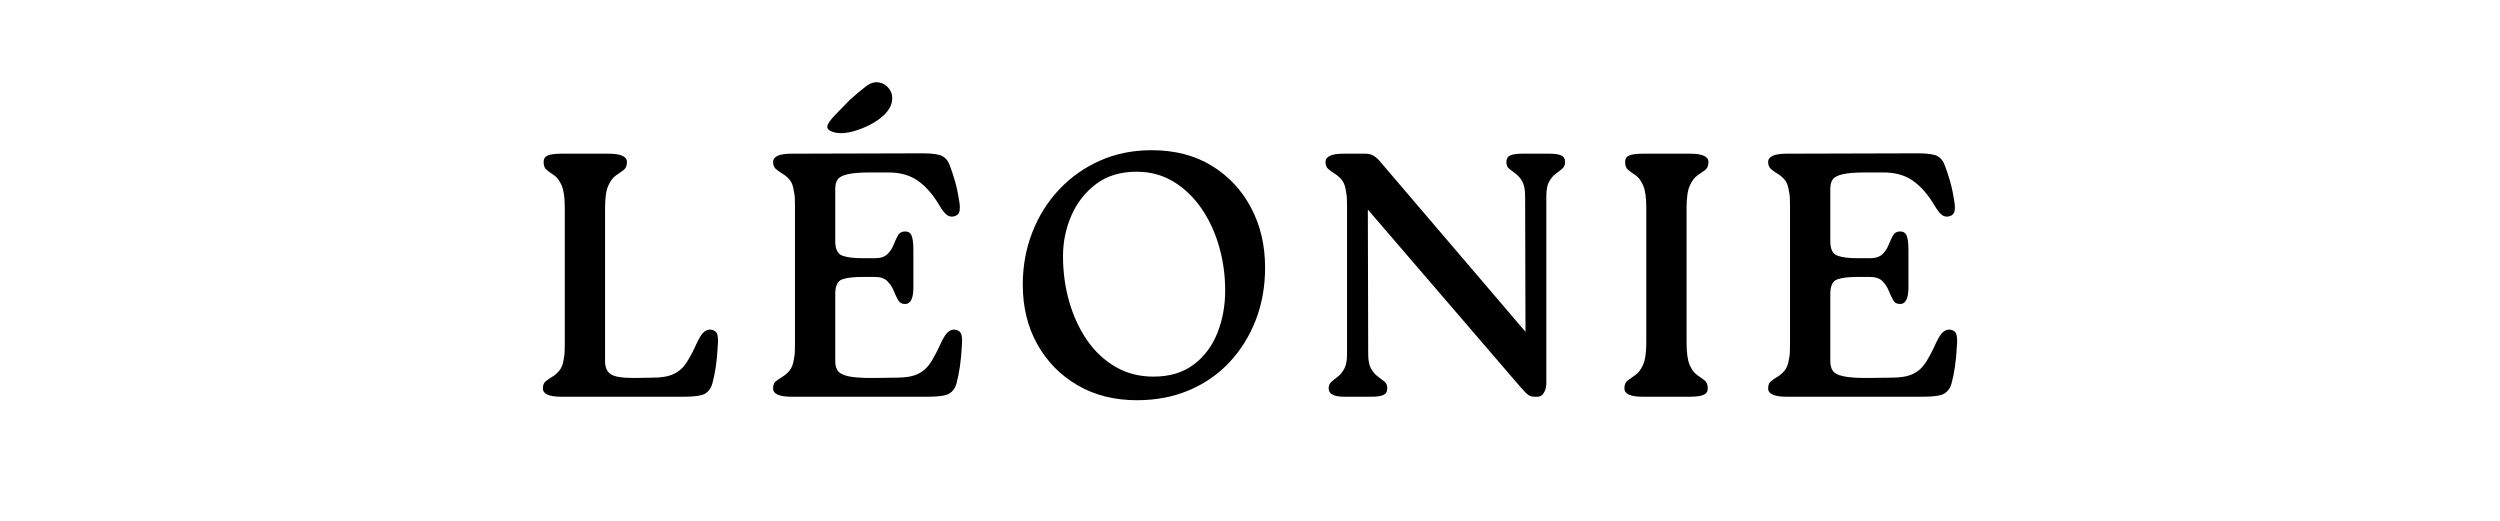
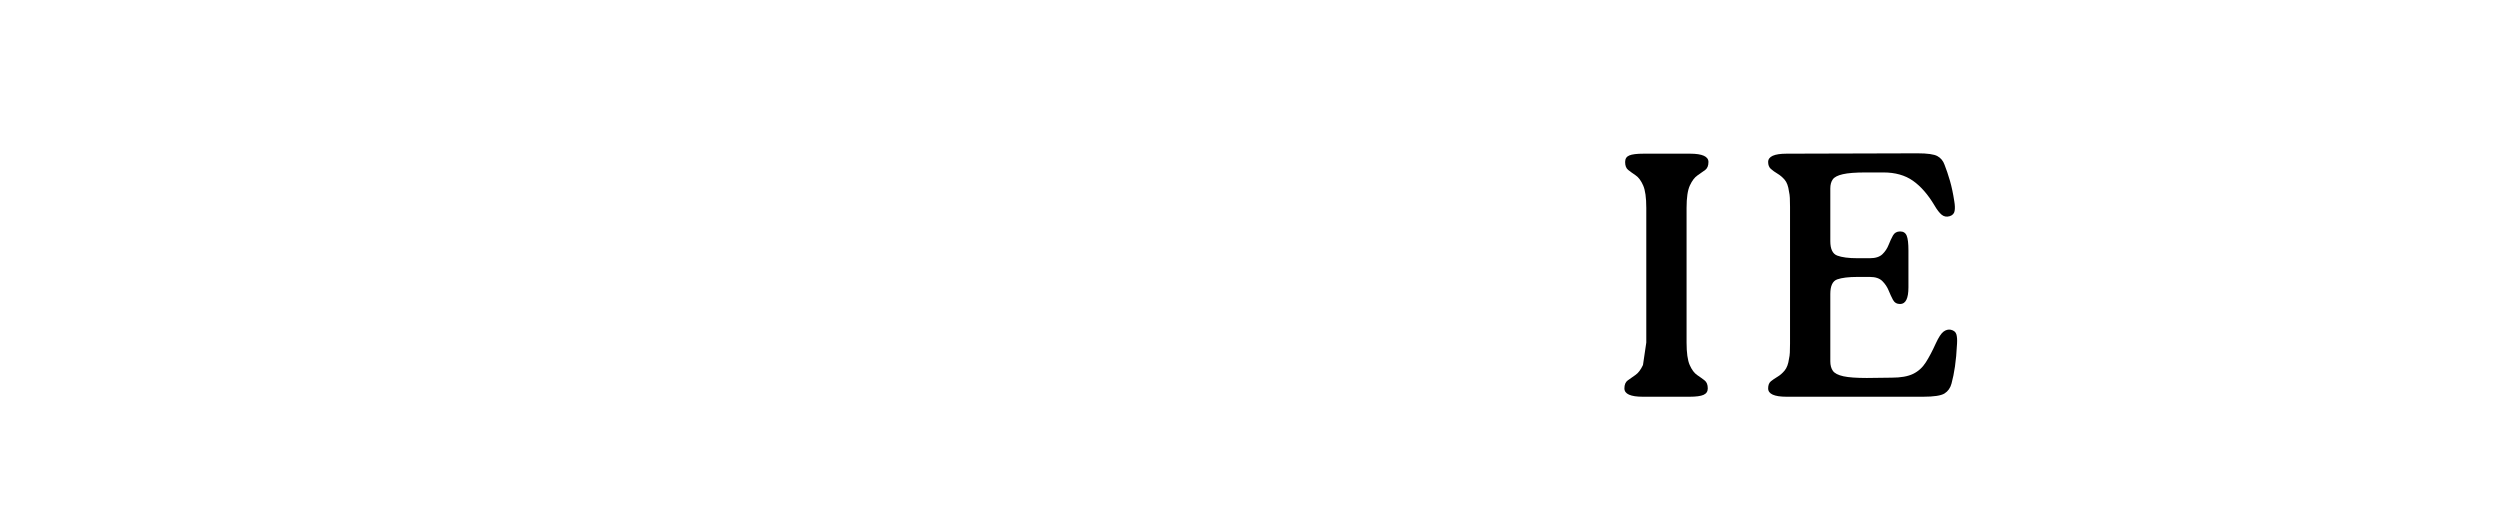
<svg xmlns="http://www.w3.org/2000/svg" version="1.2" preserveAspectRatio="xMidYMid meet" height="240" viewBox="0 0 864 180" zoomAndPan="magnify" width="1152">
  <defs />
  <g id="798511acef">
    <rect style="fill:#ffffff;fill-opacity:1;stroke:none;" height="180" y="0" width="864" x="0" />
    <rect style="fill:#ffffff;fill-opacity:1;stroke:none;" height="180" y="0" width="864" x="0" />
    <g style="fill:#000000;fill-opacity:1;">
      <g transform="translate(183.315, 137.113)">
-         <path d="M 62.641 -23.156 C 63.68 -22.914 64.32 -22.395 64.562 -21.594 C 64.801 -20.801 64.879 -19.723 64.797 -18.359 C 64.641 -15.242 64.398 -12.602 64.078 -10.438 C 63.754 -8.281 63.352 -6.32 62.875 -4.562 C 62.477 -3.039 61.68 -1.898 60.484 -1.141 C 59.285 -0.379 56.805 0 53.047 0 L 10.688 0 C 6.438 0 4.312 -0.957 4.312 -2.875 C 4.312 -4 4.629 -4.82 5.266 -5.344 C 5.91 -5.863 6.672 -6.383 7.547 -6.906 C 8.43 -7.426 9.254 -8.145 10.016 -9.062 C 10.773 -9.977 11.273 -11.316 11.516 -13.078 C 11.68 -13.797 11.781 -14.535 11.812 -15.297 C 11.852 -16.055 11.875 -17.078 11.875 -18.359 L 11.875 -65.281 C 11.875 -68.801 11.516 -71.379 10.797 -73.016 C 10.078 -74.66 9.219 -75.82 8.219 -76.5 C 7.219 -77.176 6.359 -77.797 5.641 -78.359 C 4.922 -78.922 4.562 -79.844 4.562 -81.125 C 4.562 -82.238 5.039 -82.992 6 -83.391 C 6.957 -83.797 8.598 -84 10.922 -84 L 27 -84 C 31.238 -84 33.359 -83.039 33.359 -81.125 C 33.359 -79.844 32.977 -78.922 32.219 -78.359 C 31.457 -77.797 30.578 -77.176 29.578 -76.5 C 28.578 -75.82 27.695 -74.66 26.938 -73.016 C 26.176 -71.379 25.797 -68.801 25.797 -65.281 L 25.797 -12.234 C 25.797 -10.234 26.414 -8.773 27.656 -7.859 C 28.895 -6.941 31.598 -6.484 35.766 -6.484 L 42.234 -6.594 C 45.359 -6.594 47.816 -7.031 49.609 -7.906 C 51.41 -8.789 52.875 -10.113 54 -11.875 C 55.125 -13.633 56.285 -15.836 57.484 -18.484 C 58.441 -20.555 59.316 -21.895 60.109 -22.5 C 60.91 -23.102 61.754 -23.32 62.641 -23.156 Z M 62.641 -23.156" style="stroke:none" />
-       </g>
+         </g>
    </g>
    <g style="fill:#000000;fill-opacity:1;">
      <g transform="translate(262.868, 137.113)">
-         <path d="M 26.281 -91.203 C 25.32 -91.359 24.52 -91.633 23.875 -92.031 C 23.238 -92.438 22.961 -92.922 23.047 -93.484 C 23.203 -94.359 24.117 -95.676 25.797 -97.438 C 27.473 -99.195 29.191 -100.957 30.953 -102.719 C 33.035 -104.562 34.859 -106.082 36.422 -107.281 C 37.984 -108.477 39.523 -108.914 41.047 -108.594 C 42.398 -108.352 43.535 -107.613 44.453 -106.375 C 45.379 -105.133 45.68 -103.676 45.359 -102 C 45.117 -100.477 44.297 -99.016 42.891 -97.609 C 41.492 -96.211 39.773 -94.992 37.734 -93.953 C 35.703 -92.922 33.664 -92.145 31.625 -91.625 C 29.582 -91.102 27.801 -90.961 26.281 -91.203 Z M 67.438 -23.156 C 68.477 -22.914 69.117 -22.395 69.359 -21.594 C 69.598 -20.801 69.676 -19.723 69.594 -18.359 C 69.438 -15.242 69.195 -12.602 68.875 -10.438 C 68.562 -8.281 68.164 -6.32 67.688 -4.562 C 67.281 -3.039 66.477 -1.898 65.281 -1.141 C 64.082 -0.379 61.602 0 57.844 0 L 10.688 0 C 6.438 0 4.312 -0.957 4.312 -2.875 C 4.312 -4 4.629 -4.82 5.266 -5.344 C 5.91 -5.863 6.672 -6.383 7.547 -6.906 C 8.43 -7.426 9.254 -8.145 10.016 -9.062 C 10.773 -9.977 11.273 -11.316 11.516 -13.078 C 11.68 -13.797 11.781 -14.535 11.812 -15.297 C 11.852 -16.055 11.875 -17.078 11.875 -18.359 L 11.875 -65.641 C 11.875 -66.922 11.852 -67.941 11.812 -68.703 C 11.781 -69.461 11.68 -70.203 11.516 -70.922 C 11.273 -72.766 10.773 -74.125 10.016 -75 C 9.254 -75.875 8.43 -76.57 7.547 -77.094 C 6.672 -77.613 5.91 -78.156 5.266 -78.719 C 4.629 -79.281 4.312 -80.082 4.312 -81.125 C 4.312 -83.039 6.438 -84 10.688 -84 L 55.922 -84.125 C 59.359 -84.125 61.656 -83.801 62.812 -83.156 C 63.977 -82.52 64.801 -81.52 65.281 -80.156 C 65.914 -78.562 66.535 -76.723 67.141 -74.641 C 67.742 -72.555 68.242 -70.195 68.641 -67.562 C 68.879 -66.195 68.914 -65.07 68.75 -64.188 C 68.594 -63.312 68.035 -62.719 67.078 -62.406 C 66.035 -62.082 65.113 -62.238 64.312 -62.875 C 63.52 -63.52 62.68 -64.602 61.797 -66.125 C 59.555 -69.883 57.078 -72.723 54.359 -74.641 C 51.641 -76.555 48.238 -77.516 44.156 -77.516 L 38.047 -77.516 C 34.523 -77.516 31.883 -77.312 30.125 -76.906 C 28.363 -76.508 27.203 -75.91 26.641 -75.109 C 26.078 -74.316 25.797 -73.281 25.797 -72 L 25.797 -53.766 C 25.797 -51.047 26.594 -49.383 28.188 -48.781 C 29.789 -48.176 32.113 -47.875 35.156 -47.875 L 39.484 -47.875 C 41.398 -47.875 42.836 -48.332 43.797 -49.25 C 44.754 -50.176 45.473 -51.258 45.953 -52.5 C 46.441 -53.738 46.941 -54.816 47.453 -55.734 C 47.973 -56.66 48.797 -57.125 49.922 -57.125 C 51.035 -57.125 51.789 -56.641 52.188 -55.672 C 52.594 -54.711 52.797 -52.992 52.797 -50.516 L 52.797 -37.797 C 52.797 -33.961 51.836 -32.047 49.922 -32.047 C 48.797 -32.047 47.973 -32.523 47.453 -33.484 C 46.941 -34.441 46.441 -35.52 45.953 -36.719 C 45.473 -37.914 44.754 -38.992 43.797 -39.953 C 42.836 -40.922 41.398 -41.406 39.484 -41.406 L 35.156 -41.406 C 32.113 -41.406 29.789 -41.125 28.188 -40.562 C 26.594 -40 25.797 -38.316 25.797 -35.516 L 25.797 -12.234 C 25.797 -10.879 26.094 -9.781 26.688 -8.938 C 27.289 -8.102 28.492 -7.484 30.297 -7.078 C 32.098 -6.68 34.801 -6.484 38.406 -6.484 L 47.047 -6.594 C 50.16 -6.594 52.617 -7.031 54.422 -7.906 C 56.223 -8.789 57.68 -10.113 58.797 -11.875 C 59.922 -13.633 61.082 -15.836 62.281 -18.484 C 63.238 -20.555 64.117 -21.895 64.922 -22.5 C 65.723 -23.102 66.562 -23.32 67.438 -23.156 Z M 67.438 -23.156" style="stroke:none" />
-       </g>
+         </g>
    </g>
    <g style="fill:#000000;fill-opacity:1;">
      <g transform="translate(348.781, 137.113)">
-         <path d="M 44.156 1.203 C 36.395 1.203 29.555 -0.516 23.641 -3.953 C 17.723 -7.398 13.082 -12.125 9.719 -18.125 C 6.363 -24.125 4.688 -31.004 4.688 -38.766 C 4.688 -45.16 5.785 -51.176 7.984 -56.812 C 10.18 -62.457 13.281 -67.398 17.281 -71.641 C 21.281 -75.879 25.977 -79.195 31.375 -81.594 C 36.781 -84 42.723 -85.203 49.203 -85.203 C 57.203 -85.203 64.117 -83.422 69.953 -79.859 C 75.797 -76.297 80.336 -71.453 83.578 -65.328 C 86.816 -59.211 88.438 -52.316 88.438 -44.641 C 88.438 -38.078 87.352 -32.016 85.188 -26.453 C 83.031 -20.898 79.992 -16.039 76.078 -11.875 C 72.16 -7.719 67.5 -4.5 62.094 -2.219 C 56.695 0.062 50.719 1.203 44.156 1.203 Z M 49.797 -6.953 C 55.398 -6.953 60.039 -8.332 63.719 -11.094 C 67.395 -13.852 70.133 -17.492 71.938 -22.016 C 73.738 -26.535 74.641 -31.438 74.641 -36.719 C 74.641 -42 73.938 -47.078 72.531 -51.953 C 71.133 -56.836 69.098 -61.219 66.422 -65.094 C 63.742 -68.977 60.523 -72.062 56.766 -74.344 C 53.004 -76.625 48.766 -77.766 44.047 -77.766 C 38.441 -77.766 33.758 -76.344 30 -73.5 C 26.238 -70.656 23.395 -67.016 21.469 -62.578 C 19.551 -58.141 18.594 -53.477 18.594 -48.594 C 18.594 -43.07 19.312 -37.812 20.75 -32.812 C 22.195 -27.812 24.258 -23.375 26.938 -19.5 C 29.613 -15.625 32.891 -12.562 36.766 -10.312 C 40.648 -8.07 44.992 -6.953 49.797 -6.953 Z M 49.797 -6.953" style="stroke:none" />
-       </g>
+         </g>
    </g>
    <g style="fill:#000000;fill-opacity:1;">
      <g transform="translate(454.132, 137.113)">
-         <path d="M 72 -84 L 81.234 -84 C 83.16 -84 84.562 -83.797 85.438 -83.391 C 86.32 -82.992 86.766 -82.238 86.766 -81.125 C 86.766 -80.164 86.441 -79.406 85.797 -78.844 C 85.16 -78.281 84.398 -77.676 83.516 -77.031 C 82.641 -76.395 81.879 -75.492 81.234 -74.328 C 80.598 -73.172 80.281 -71.473 80.281 -69.234 L 80.281 -4.688 C 80.281 -3.406 80 -2.301 79.438 -1.375 C 78.875 -0.457 78.156 0 77.281 0 L 76.203 0 C 75.398 0 74.695 -0.195 74.094 -0.594 C 73.5 -1 72.68 -1.801 71.641 -3 L 18.594 -64.688 L 18.719 -14.766 C 18.719 -12.523 19.055 -10.82 19.734 -9.656 C 20.422 -8.5 21.203 -7.598 22.078 -6.953 C 22.961 -6.316 23.723 -5.738 24.359 -5.219 C 24.992 -4.695 25.312 -3.914 25.312 -2.875 C 25.312 -1.758 24.852 -1 23.938 -0.594 C 23.02 -0.195 21.641 0 19.797 0 L 10.438 0 C 6.844 0 5.047 -0.957 5.047 -2.875 C 5.047 -3.832 5.363 -4.594 6 -5.156 C 6.633 -5.719 7.375 -6.316 8.219 -6.953 C 9.062 -7.598 9.801 -8.5 10.438 -9.656 C 11.082 -10.82 11.406 -12.523 11.406 -14.766 L 11.406 -65.641 C 11.406 -66.922 11.383 -67.941 11.344 -68.703 C 11.301 -69.461 11.203 -70.203 11.047 -70.922 C 10.805 -72.766 10.305 -74.125 9.547 -75 C 8.785 -75.875 7.984 -76.57 7.141 -77.094 C 6.297 -77.613 5.551 -78.156 4.906 -78.719 C 4.27 -79.281 3.953 -80.082 3.953 -81.125 C 3.953 -83.039 6.035 -84 10.203 -84 L 17.766 -84 C 18.797 -84 19.672 -83.797 20.391 -83.391 C 21.117 -82.992 21.844 -82.395 22.562 -81.594 L 73.078 -22.438 L 72.953 -69.234 C 72.953 -71.473 72.633 -73.172 72 -74.328 C 71.363 -75.492 70.602 -76.395 69.719 -77.031 C 68.844 -77.676 68.082 -78.258 67.438 -78.781 C 66.801 -79.301 66.484 -80.082 66.484 -81.125 C 66.484 -82.238 66.922 -82.992 67.797 -83.391 C 68.68 -83.797 70.082 -84 72 -84 Z M 72 -84" style="stroke:none" />
-       </g>
+         </g>
    </g>
    <g style="fill:#000000;fill-opacity:1;">
      <g transform="translate(557.082, 137.113)">
-         <path d="M 11.875 -18.719 L 11.875 -65.281 C 11.875 -68.801 11.516 -71.379 10.797 -73.016 C 10.078 -74.66 9.219 -75.82 8.219 -76.5 C 7.219 -77.176 6.359 -77.797 5.641 -78.359 C 4.922 -78.922 4.562 -79.844 4.562 -81.125 C 4.562 -82.238 5.039 -82.992 6 -83.391 C 6.957 -83.797 8.598 -84 10.922 -84 L 27 -84 C 31.238 -84 33.359 -83.039 33.359 -81.125 C 33.359 -79.844 32.977 -78.922 32.219 -78.359 C 31.457 -77.797 30.578 -77.176 29.578 -76.5 C 28.578 -75.82 27.695 -74.66 26.938 -73.016 C 26.176 -71.379 25.797 -68.801 25.797 -65.281 L 25.797 -18.719 C 25.797 -15.195 26.156 -12.613 26.875 -10.969 C 27.594 -9.332 28.453 -8.176 29.453 -7.5 C 30.453 -6.82 31.312 -6.203 32.031 -5.641 C 32.758 -5.078 33.125 -4.156 33.125 -2.875 C 33.125 -1.832 32.641 -1.094 31.672 -0.656 C 30.711 -0.219 29.078 0 26.766 0 L 10.688 0 C 6.438 0 4.312 -0.957 4.312 -2.875 C 4.312 -4.156 4.691 -5.078 5.453 -5.641 C 6.211 -6.203 7.094 -6.82 8.094 -7.5 C 9.094 -8.176 9.973 -9.332 10.734 -10.969 C 11.492 -12.613 11.875 -15.195 11.875 -18.719 Z M 11.875 -18.719" style="stroke:none" />
+         <path d="M 11.875 -18.719 L 11.875 -65.281 C 11.875 -68.801 11.516 -71.379 10.797 -73.016 C 10.078 -74.66 9.219 -75.82 8.219 -76.5 C 7.219 -77.176 6.359 -77.797 5.641 -78.359 C 4.922 -78.922 4.562 -79.844 4.562 -81.125 C 4.562 -82.238 5.039 -82.992 6 -83.391 C 6.957 -83.797 8.598 -84 10.922 -84 L 27 -84 C 31.238 -84 33.359 -83.039 33.359 -81.125 C 33.359 -79.844 32.977 -78.922 32.219 -78.359 C 31.457 -77.797 30.578 -77.176 29.578 -76.5 C 28.578 -75.82 27.695 -74.66 26.938 -73.016 C 26.176 -71.379 25.797 -68.801 25.797 -65.281 L 25.797 -18.719 C 25.797 -15.195 26.156 -12.613 26.875 -10.969 C 27.594 -9.332 28.453 -8.176 29.453 -7.5 C 30.453 -6.82 31.312 -6.203 32.031 -5.641 C 32.758 -5.078 33.125 -4.156 33.125 -2.875 C 33.125 -1.832 32.641 -1.094 31.672 -0.656 C 30.711 -0.219 29.078 0 26.766 0 L 10.688 0 C 6.438 0 4.312 -0.957 4.312 -2.875 C 4.312 -4.156 4.691 -5.078 5.453 -5.641 C 6.211 -6.203 7.094 -6.82 8.094 -7.5 C 9.094 -8.176 9.973 -9.332 10.734 -10.969 Z M 11.875 -18.719" style="stroke:none" />
      </g>
    </g>
    <g style="fill:#000000;fill-opacity:1;">
      <g transform="translate(606.759, 137.113)">
        <path d="M 67.438 -23.156 C 68.477 -22.914 69.117 -22.395 69.359 -21.594 C 69.598 -20.801 69.676 -19.723 69.594 -18.359 C 69.438 -15.242 69.195 -12.602 68.875 -10.438 C 68.562 -8.281 68.164 -6.32 67.688 -4.562 C 67.281 -3.039 66.477 -1.898 65.281 -1.141 C 64.082 -0.379 61.602 0 57.844 0 L 10.688 0 C 6.438 0 4.312 -0.957 4.312 -2.875 C 4.312 -4 4.629 -4.82 5.266 -5.344 C 5.91 -5.863 6.672 -6.383 7.547 -6.906 C 8.43 -7.426 9.254 -8.145 10.016 -9.062 C 10.773 -9.977 11.273 -11.316 11.516 -13.078 C 11.68 -13.797 11.781 -14.535 11.812 -15.297 C 11.852 -16.055 11.875 -17.078 11.875 -18.359 L 11.875 -65.641 C 11.875 -66.922 11.852 -67.941 11.812 -68.703 C 11.781 -69.461 11.68 -70.203 11.516 -70.922 C 11.273 -72.766 10.773 -74.125 10.016 -75 C 9.254 -75.875 8.43 -76.57 7.547 -77.094 C 6.672 -77.613 5.91 -78.156 5.266 -78.719 C 4.629 -79.281 4.312 -80.082 4.312 -81.125 C 4.312 -83.039 6.438 -84 10.688 -84 L 55.922 -84.125 C 59.359 -84.125 61.656 -83.801 62.812 -83.156 C 63.977 -82.52 64.801 -81.52 65.281 -80.156 C 65.914 -78.562 66.535 -76.723 67.141 -74.641 C 67.742 -72.555 68.242 -70.195 68.641 -67.562 C 68.879 -66.195 68.914 -65.07 68.75 -64.188 C 68.594 -63.312 68.035 -62.719 67.078 -62.406 C 66.035 -62.082 65.113 -62.238 64.312 -62.875 C 63.52 -63.52 62.68 -64.602 61.797 -66.125 C 59.555 -69.883 57.078 -72.723 54.359 -74.641 C 51.641 -76.555 48.238 -77.516 44.156 -77.516 L 38.047 -77.516 C 34.523 -77.516 31.883 -77.312 30.125 -76.906 C 28.363 -76.508 27.203 -75.91 26.641 -75.109 C 26.078 -74.316 25.797 -73.281 25.797 -72 L 25.797 -53.766 C 25.797 -51.047 26.594 -49.383 28.188 -48.781 C 29.789 -48.176 32.113 -47.875 35.156 -47.875 L 39.484 -47.875 C 41.398 -47.875 42.836 -48.332 43.797 -49.25 C 44.754 -50.176 45.473 -51.258 45.953 -52.5 C 46.441 -53.738 46.941 -54.816 47.453 -55.734 C 47.973 -56.66 48.797 -57.125 49.922 -57.125 C 51.035 -57.125 51.789 -56.641 52.188 -55.672 C 52.594 -54.711 52.797 -52.992 52.797 -50.516 L 52.797 -37.797 C 52.797 -33.961 51.836 -32.047 49.922 -32.047 C 48.797 -32.047 47.973 -32.523 47.453 -33.484 C 46.941 -34.441 46.441 -35.52 45.953 -36.719 C 45.473 -37.914 44.754 -38.992 43.797 -39.953 C 42.836 -40.922 41.398 -41.406 39.484 -41.406 L 35.156 -41.406 C 32.113 -41.406 29.789 -41.125 28.188 -40.562 C 26.594 -40 25.797 -38.316 25.797 -35.516 L 25.797 -12.234 C 25.797 -10.879 26.094 -9.781 26.688 -8.938 C 27.289 -8.102 28.492 -7.484 30.297 -7.078 C 32.098 -6.68 34.801 -6.484 38.406 -6.484 L 47.047 -6.594 C 50.16 -6.594 52.617 -7.031 54.422 -7.906 C 56.223 -8.789 57.68 -10.113 58.797 -11.875 C 59.922 -13.633 61.082 -15.836 62.281 -18.484 C 63.238 -20.555 64.117 -21.895 64.922 -22.5 C 65.723 -23.102 66.562 -23.32 67.438 -23.156 Z M 67.438 -23.156" style="stroke:none" />
      </g>
    </g>
  </g>
</svg>